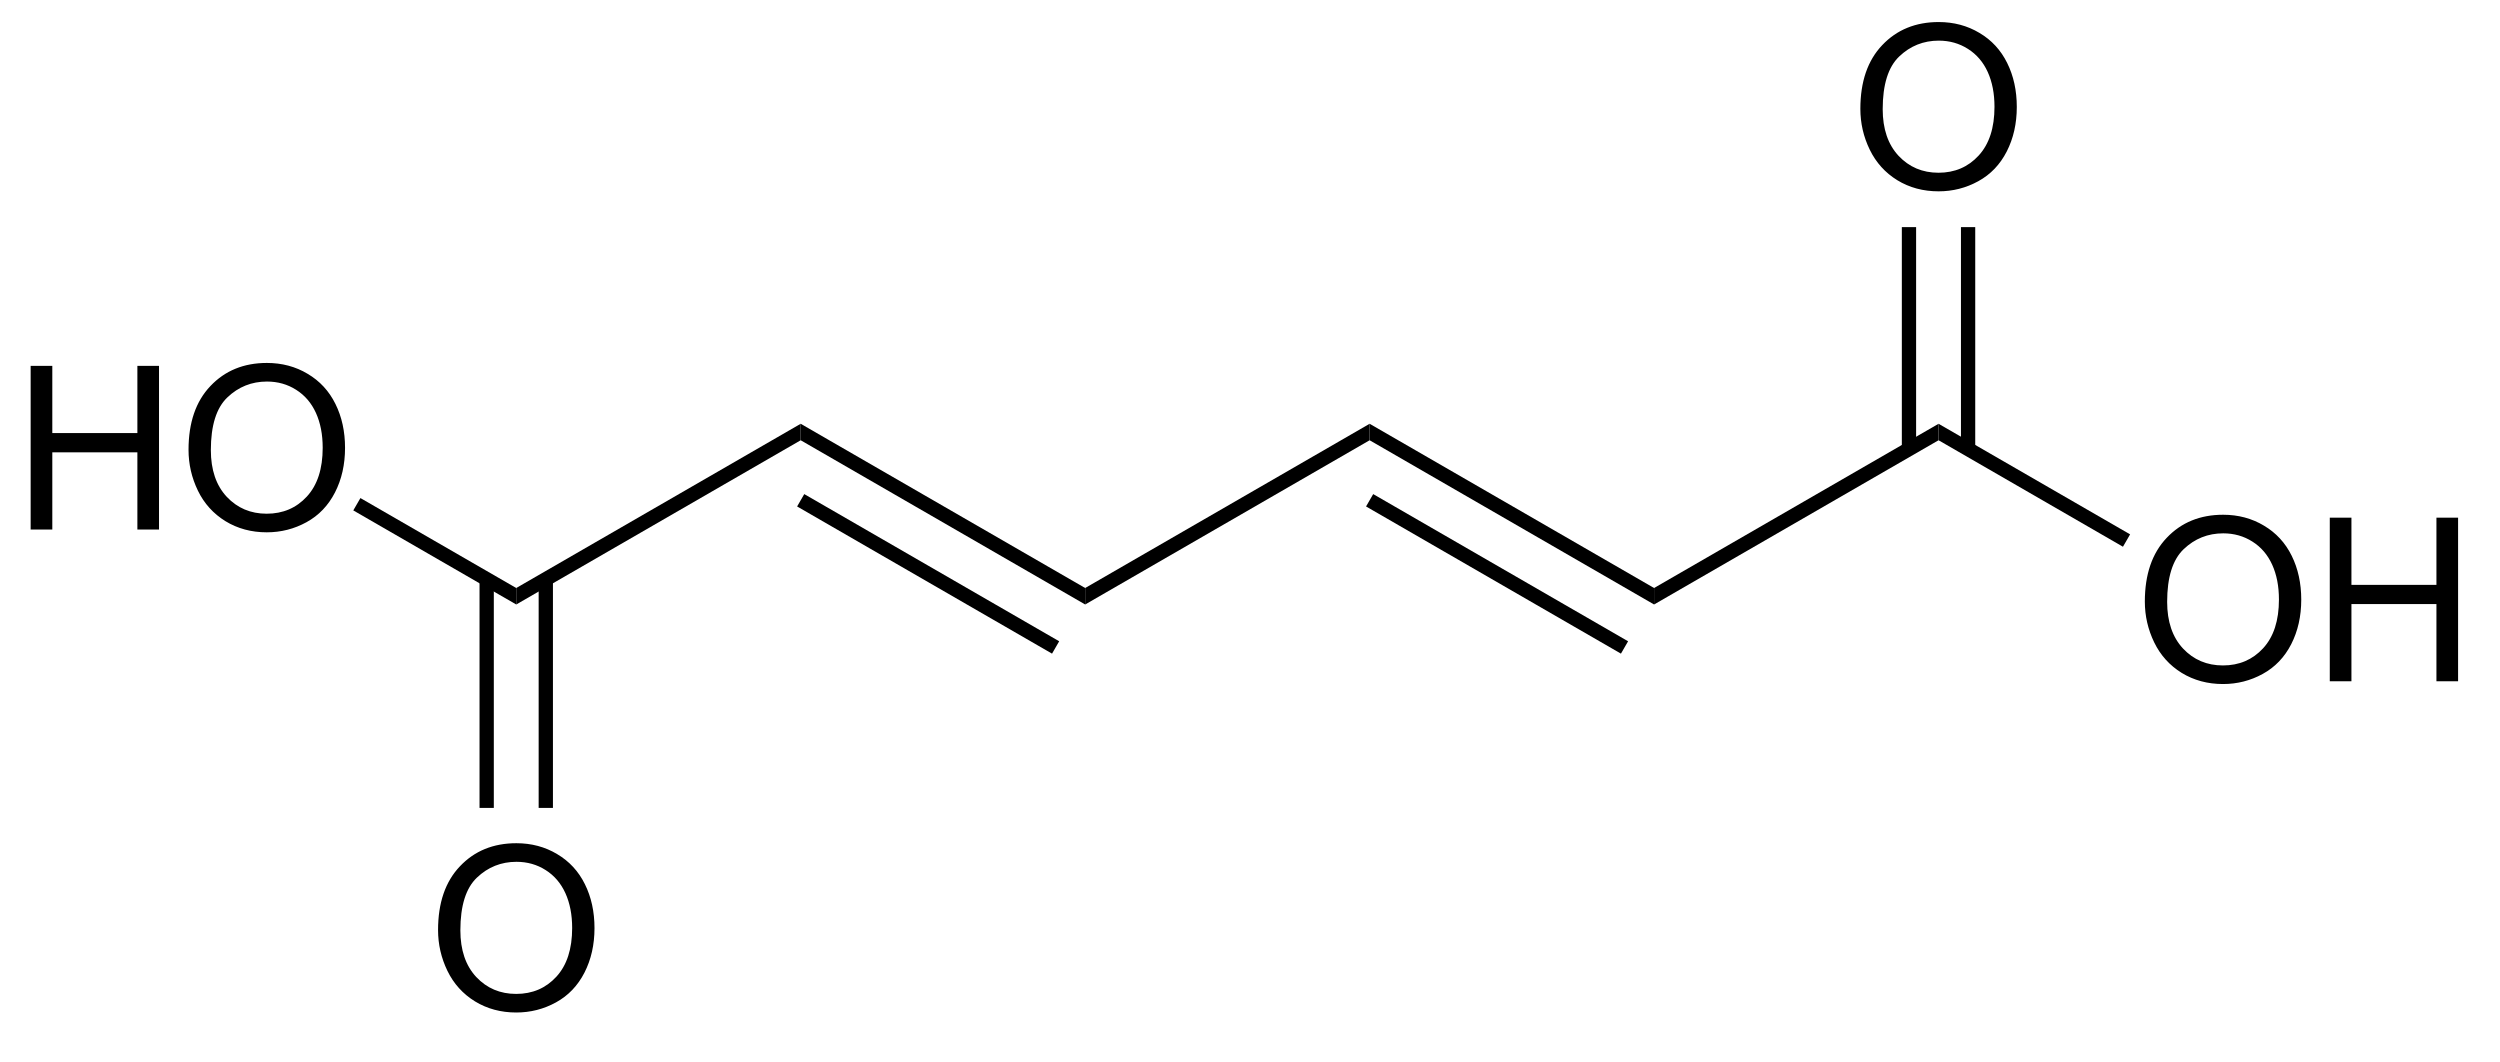
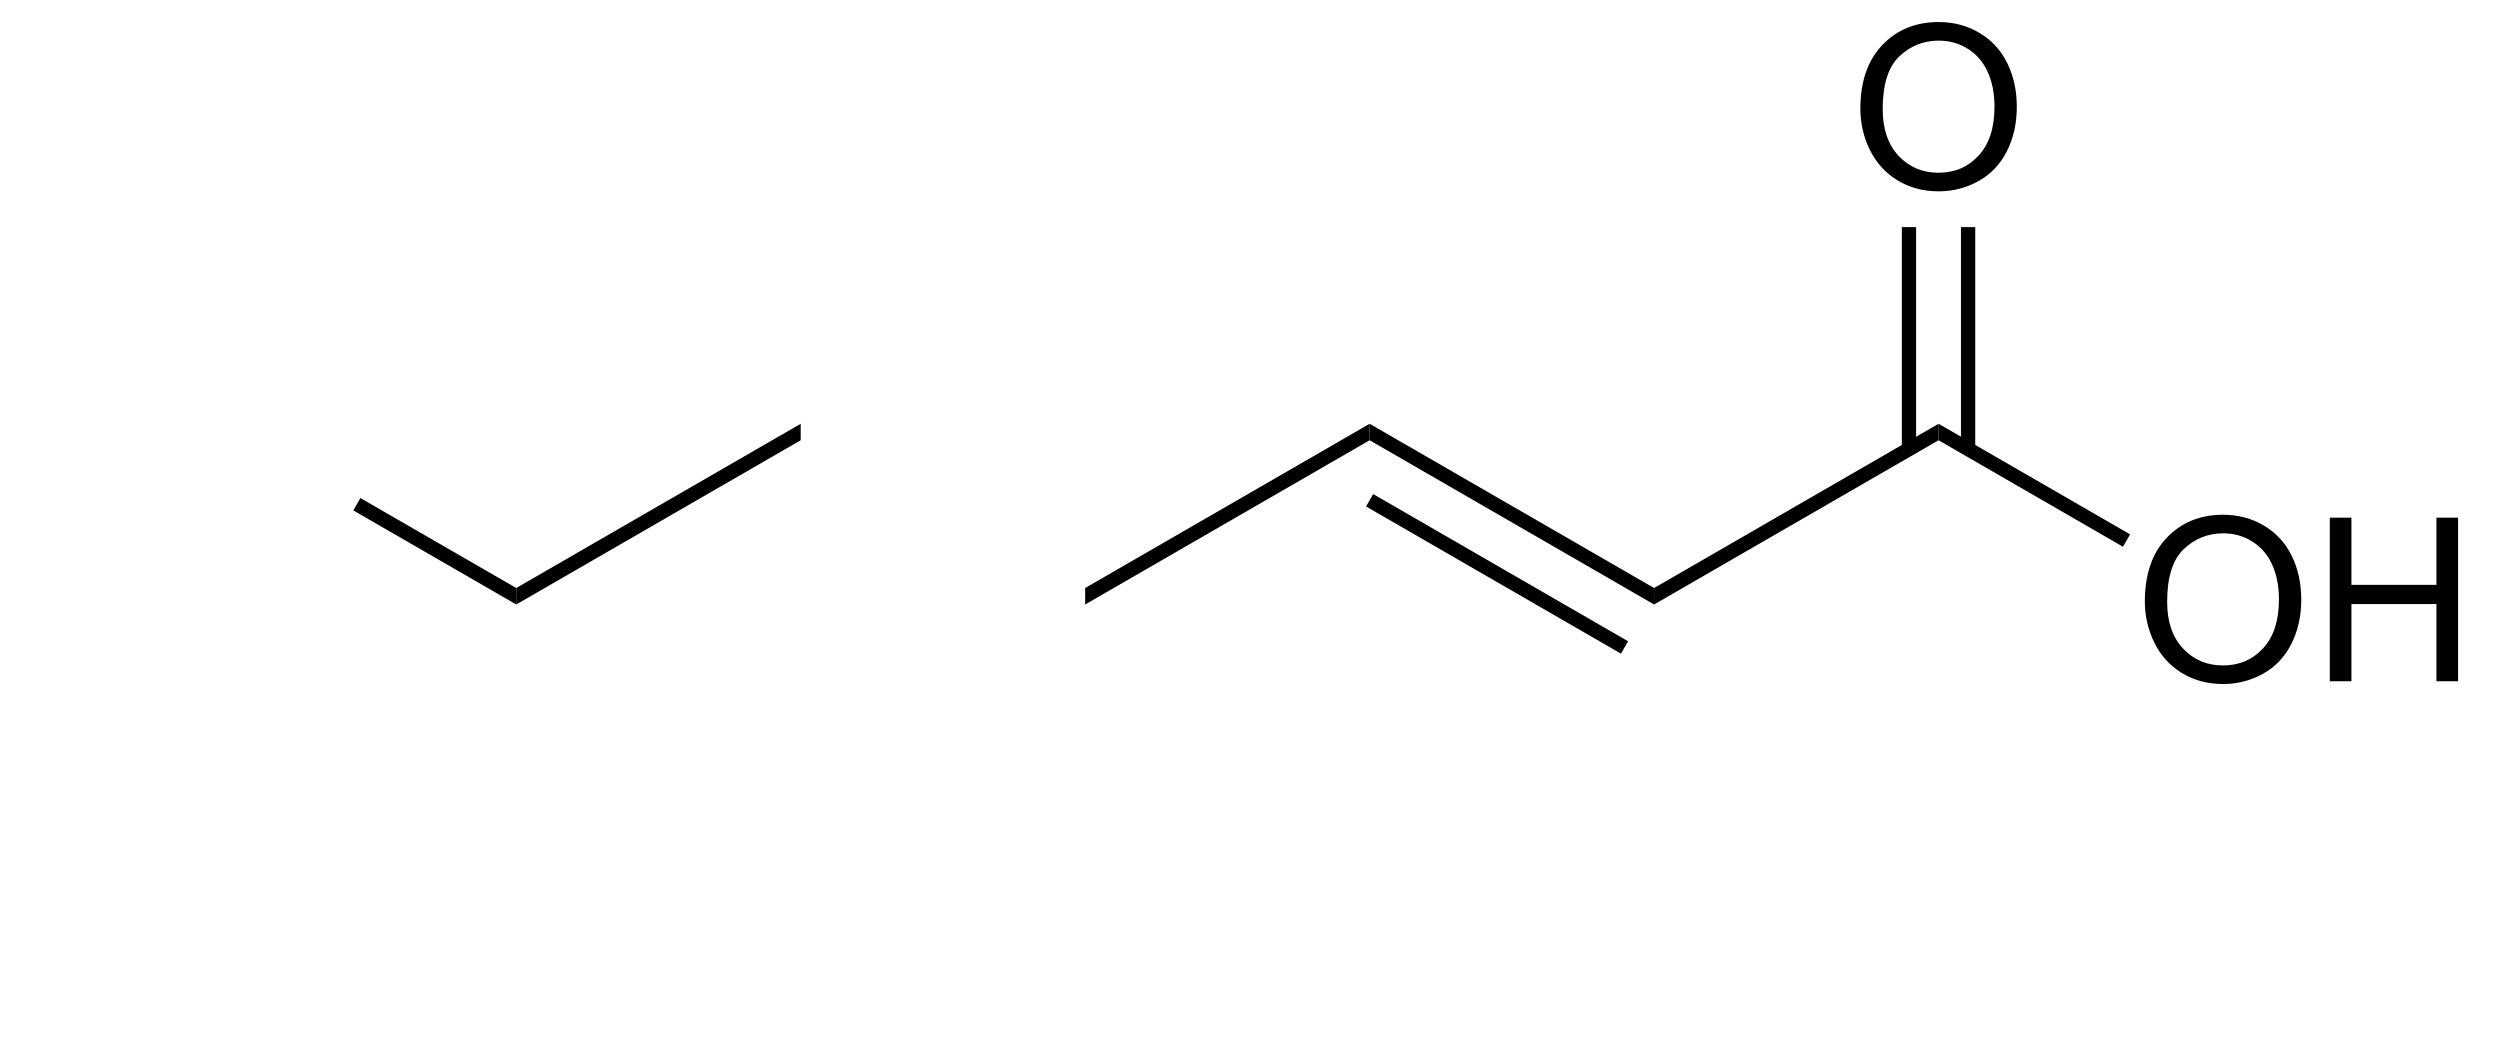
<svg xmlns="http://www.w3.org/2000/svg" stroke-dasharray="none" shape-rendering="auto" font-family="'Dialog'" text-rendering="auto" width="120" fill-opacity="1" color-interpolation="auto" color-rendering="auto" preserveAspectRatio="xMidYMid meet" font-size="12px" viewBox="0 0 120 51" fill="black" stroke="black" image-rendering="auto" stroke-miterlimit="10" stroke-linecap="square" stroke-linejoin="miter" font-style="normal" stroke-width="1" height="51" stroke-dashoffset="0" font-weight="normal" stroke-opacity="1">
  <defs id="genericDefs" />
  <g>
    <defs id="defs1">
      <clipPath clipPathUnits="userSpaceOnUse" id="clipPath1">
        <path d="M2.286 1.611 L91.898 1.611 L91.898 39.28 L2.286 39.28 L2.286 1.611 Z" />
      </clipPath>
      <clipPath clipPathUnits="userSpaceOnUse" id="clipPath2">
        <path d="M259.394 588.675 L259.394 625.297 L346.514 625.297 L346.514 588.675 Z" />
      </clipPath>
    </defs>
    <g transform="scale(1.333,1.333) translate(-2.286,-1.611) matrix(1.029,0,0,1.029,-264.527,-603.9)">
-       <path d="M260.366 606.976 L260.366 601.249 L261.124 601.249 L261.124 603.601 L264.101 603.601 L264.101 601.249 L264.858 601.249 L264.858 606.976 L264.101 606.976 L264.101 604.275 L261.124 604.275 L261.124 606.976 L260.366 606.976 ZM265.891 604.187 Q265.891 602.759 266.657 601.955 Q267.422 601.147 268.633 601.147 Q269.425 601.147 270.06 601.528 Q270.698 601.905 271.032 602.582 Q271.368 603.259 271.368 604.119 Q271.368 604.991 271.016 605.679 Q270.664 606.366 270.019 606.72 Q269.375 607.074 268.628 607.074 Q267.821 607.074 267.183 606.684 Q266.547 606.291 266.219 605.616 Q265.891 604.939 265.891 604.187 ZM266.672 604.197 Q266.672 605.233 267.227 605.83 Q267.784 606.423 268.625 606.423 Q269.479 606.423 270.032 605.822 Q270.586 605.22 270.586 604.116 Q270.586 603.416 270.349 602.895 Q270.112 602.374 269.657 602.087 Q269.204 601.798 268.636 601.798 Q267.831 601.798 267.25 602.353 Q266.672 602.905 266.672 604.197 Z" stroke="none" clip-path="url(#clipPath2)" />
-     </g>
+       </g>
    <g transform="matrix(1.371,0,0,1.371,-355.75,-807.348)">
      <path d="M271.851 606.745 L272.101 606.313 L277.556 609.462 L277.556 610.039 Z" stroke="none" clip-path="url(#clipPath2)" />
    </g>
    <g transform="matrix(1.371,0,0,1.371,-355.75,-807.348)">
      <path d="M277.556 610.039 L277.556 609.462 L287.515 603.712 L287.515 604.289 Z" stroke="none" clip-path="url(#clipPath2)" />
    </g>
    <g transform="matrix(1.371,0,0,1.371,-355.75,-807.348)">
-       <path d="M287.515 604.289 L287.515 603.712 L297.475 609.462 L297.475 610.039 ZM287.39 606.607 L296.315 611.76 L296.565 611.327 L287.64 606.174 Z" stroke="none" clip-path="url(#clipPath2)" />
-     </g>
+       </g>
    <g transform="matrix(1.371,0,0,1.371,-355.75,-807.348)">
-       <path d="M274.819 621.437 Q274.819 620.009 275.585 619.205 Q276.35 618.397 277.561 618.397 Q278.353 618.397 278.988 618.778 Q279.626 619.155 279.96 619.832 Q280.296 620.509 280.296 621.369 Q280.296 622.241 279.944 622.929 Q279.592 623.616 278.947 623.97 Q278.303 624.324 277.556 624.324 Q276.749 624.324 276.111 623.934 Q275.475 623.541 275.147 622.866 Q274.819 622.189 274.819 621.437 ZM275.6 621.447 Q275.6 622.483 276.155 623.08 Q276.712 623.673 277.553 623.673 Q278.408 623.673 278.96 623.072 Q279.514 622.47 279.514 621.366 Q279.514 620.666 279.277 620.145 Q279.04 619.624 278.585 619.337 Q278.132 619.048 277.564 619.048 Q276.759 619.048 276.178 619.603 Q275.6 620.155 275.6 621.447 Z" stroke="none" clip-path="url(#clipPath2)" />
-     </g>
+       </g>
    <g transform="matrix(1.371,0,0,1.371,-355.75,-807.348)">
-       <path d="M276.271 609.153 L276.271 617.161 L276.771 617.161 L276.771 609.153 ZM278.341 609.153 L278.341 617.161 L278.841 617.161 L278.841 609.153 Z" stroke="none" clip-path="url(#clipPath2)" />
-     </g>
+       </g>
    <g transform="matrix(1.371,0,0,1.371,-355.75,-807.348)">
      <path d="M297.475 610.039 L297.475 609.462 L307.434 603.712 L307.434 604.289 Z" stroke="none" clip-path="url(#clipPath2)" />
    </g>
    <g transform="matrix(1.371,0,0,1.371,-355.75,-807.348)">
      <path d="M307.434 604.289 L307.434 603.712 L317.393 609.462 L317.393 610.039 ZM307.309 606.607 L316.233 611.76 L316.483 611.327 L307.559 606.174 Z" stroke="none" clip-path="url(#clipPath2)" />
    </g>
    <g transform="matrix(1.371,0,0,1.371,-355.75,-807.348)">
      <path d="M317.393 610.039 L317.393 609.462 L327.353 603.712 L327.353 604.289 Z" stroke="none" clip-path="url(#clipPath2)" />
    </g>
    <g transform="matrix(1.371,0,0,1.371,-355.75,-807.348)">
      <path d="M334.575 609.937 Q334.575 608.509 335.341 607.705 Q336.106 606.897 337.317 606.897 Q338.109 606.897 338.744 607.278 Q339.382 607.655 339.716 608.332 Q340.051 609.009 340.051 609.869 Q340.051 610.741 339.7 611.429 Q339.348 612.116 338.702 612.47 Q338.059 612.824 337.312 612.824 Q336.505 612.824 335.866 612.434 Q335.231 612.041 334.903 611.366 Q334.575 610.689 334.575 609.937 ZM335.356 609.947 Q335.356 610.983 335.911 611.58 Q336.468 612.173 337.309 612.173 Q338.163 612.173 338.716 611.572 Q339.27 610.97 339.27 609.866 Q339.27 609.166 339.033 608.645 Q338.796 608.124 338.341 607.837 Q337.887 607.548 337.32 607.548 Q336.515 607.548 335.934 608.103 Q335.356 608.655 335.356 609.947 ZM341.05 612.726 L341.05 606.999 L341.808 606.999 L341.808 609.351 L344.784 609.351 L344.784 606.999 L345.542 606.999 L345.542 612.726 L344.784 612.726 L344.784 610.025 L341.808 610.025 L341.808 612.726 L341.05 612.726 Z" stroke="none" clip-path="url(#clipPath2)" />
    </g>
    <g transform="matrix(1.371,0,0,1.371,-355.75,-807.348)">
      <path d="M327.353 604.289 L327.353 603.712 L334.059 607.584 L333.809 608.017 Z" stroke="none" clip-path="url(#clipPath2)" />
    </g>
    <g transform="matrix(1.371,0,0,1.371,-355.75,-807.348)">
      <path d="M324.615 592.687 Q324.615 591.259 325.381 590.455 Q326.147 589.647 327.358 589.647 Q328.149 589.647 328.785 590.028 Q329.423 590.405 329.756 591.082 Q330.092 591.759 330.092 592.619 Q330.092 593.491 329.74 594.179 Q329.389 594.866 328.743 595.22 Q328.1 595.574 327.353 595.574 Q326.545 595.574 325.907 595.184 Q325.272 594.791 324.944 594.116 Q324.615 593.439 324.615 592.687 ZM325.397 592.697 Q325.397 593.733 325.952 594.33 Q326.509 594.923 327.35 594.923 Q328.204 594.923 328.756 594.322 Q329.311 593.72 329.311 592.616 Q329.311 591.916 329.074 591.395 Q328.837 590.874 328.381 590.587 Q327.928 590.298 327.36 590.298 Q326.556 590.298 325.975 590.853 Q325.397 591.405 325.397 592.697 Z" stroke="none" clip-path="url(#clipPath2)" />
    </g>
    <g transform="matrix(1.371,0,0,1.371,-355.75,-807.348)">
      <path d="M328.637 604.598 L328.637 596.827 L328.137 596.827 L328.137 604.598 ZM326.567 604.598 L326.567 596.827 L326.067 596.827 L326.067 604.598 Z" stroke="none" clip-path="url(#clipPath2)" />
    </g>
  </g>
</svg>